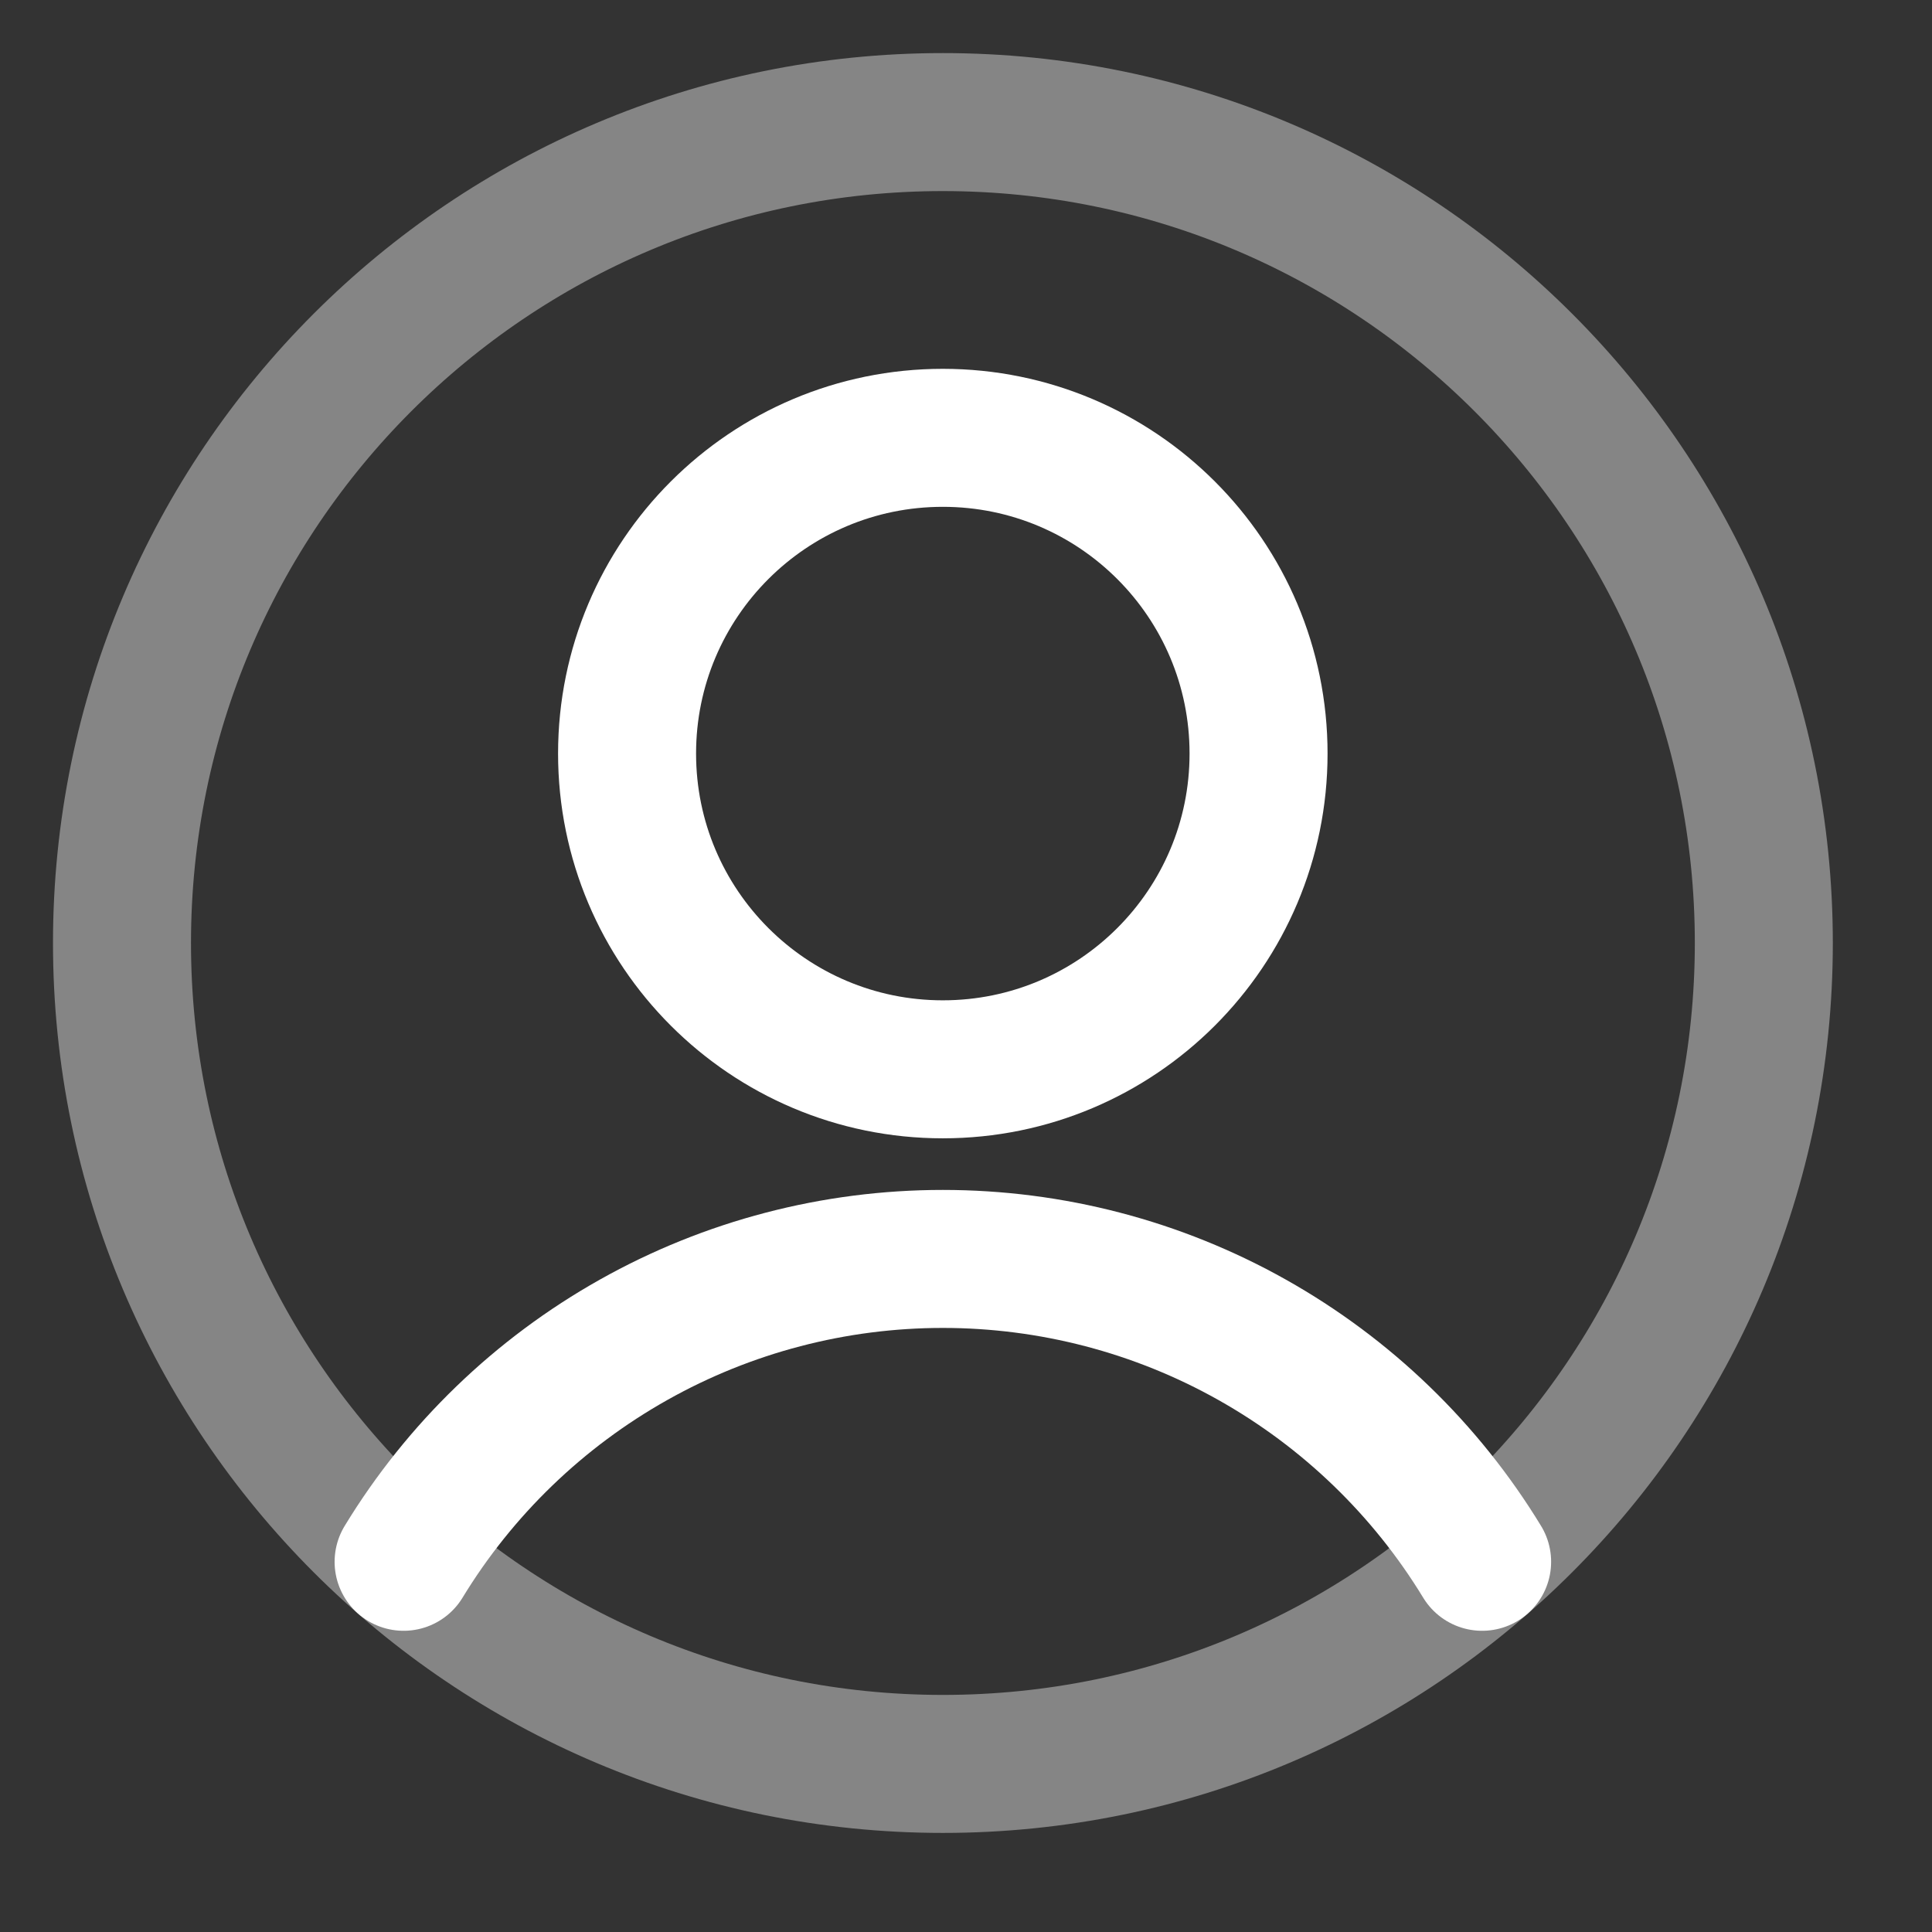
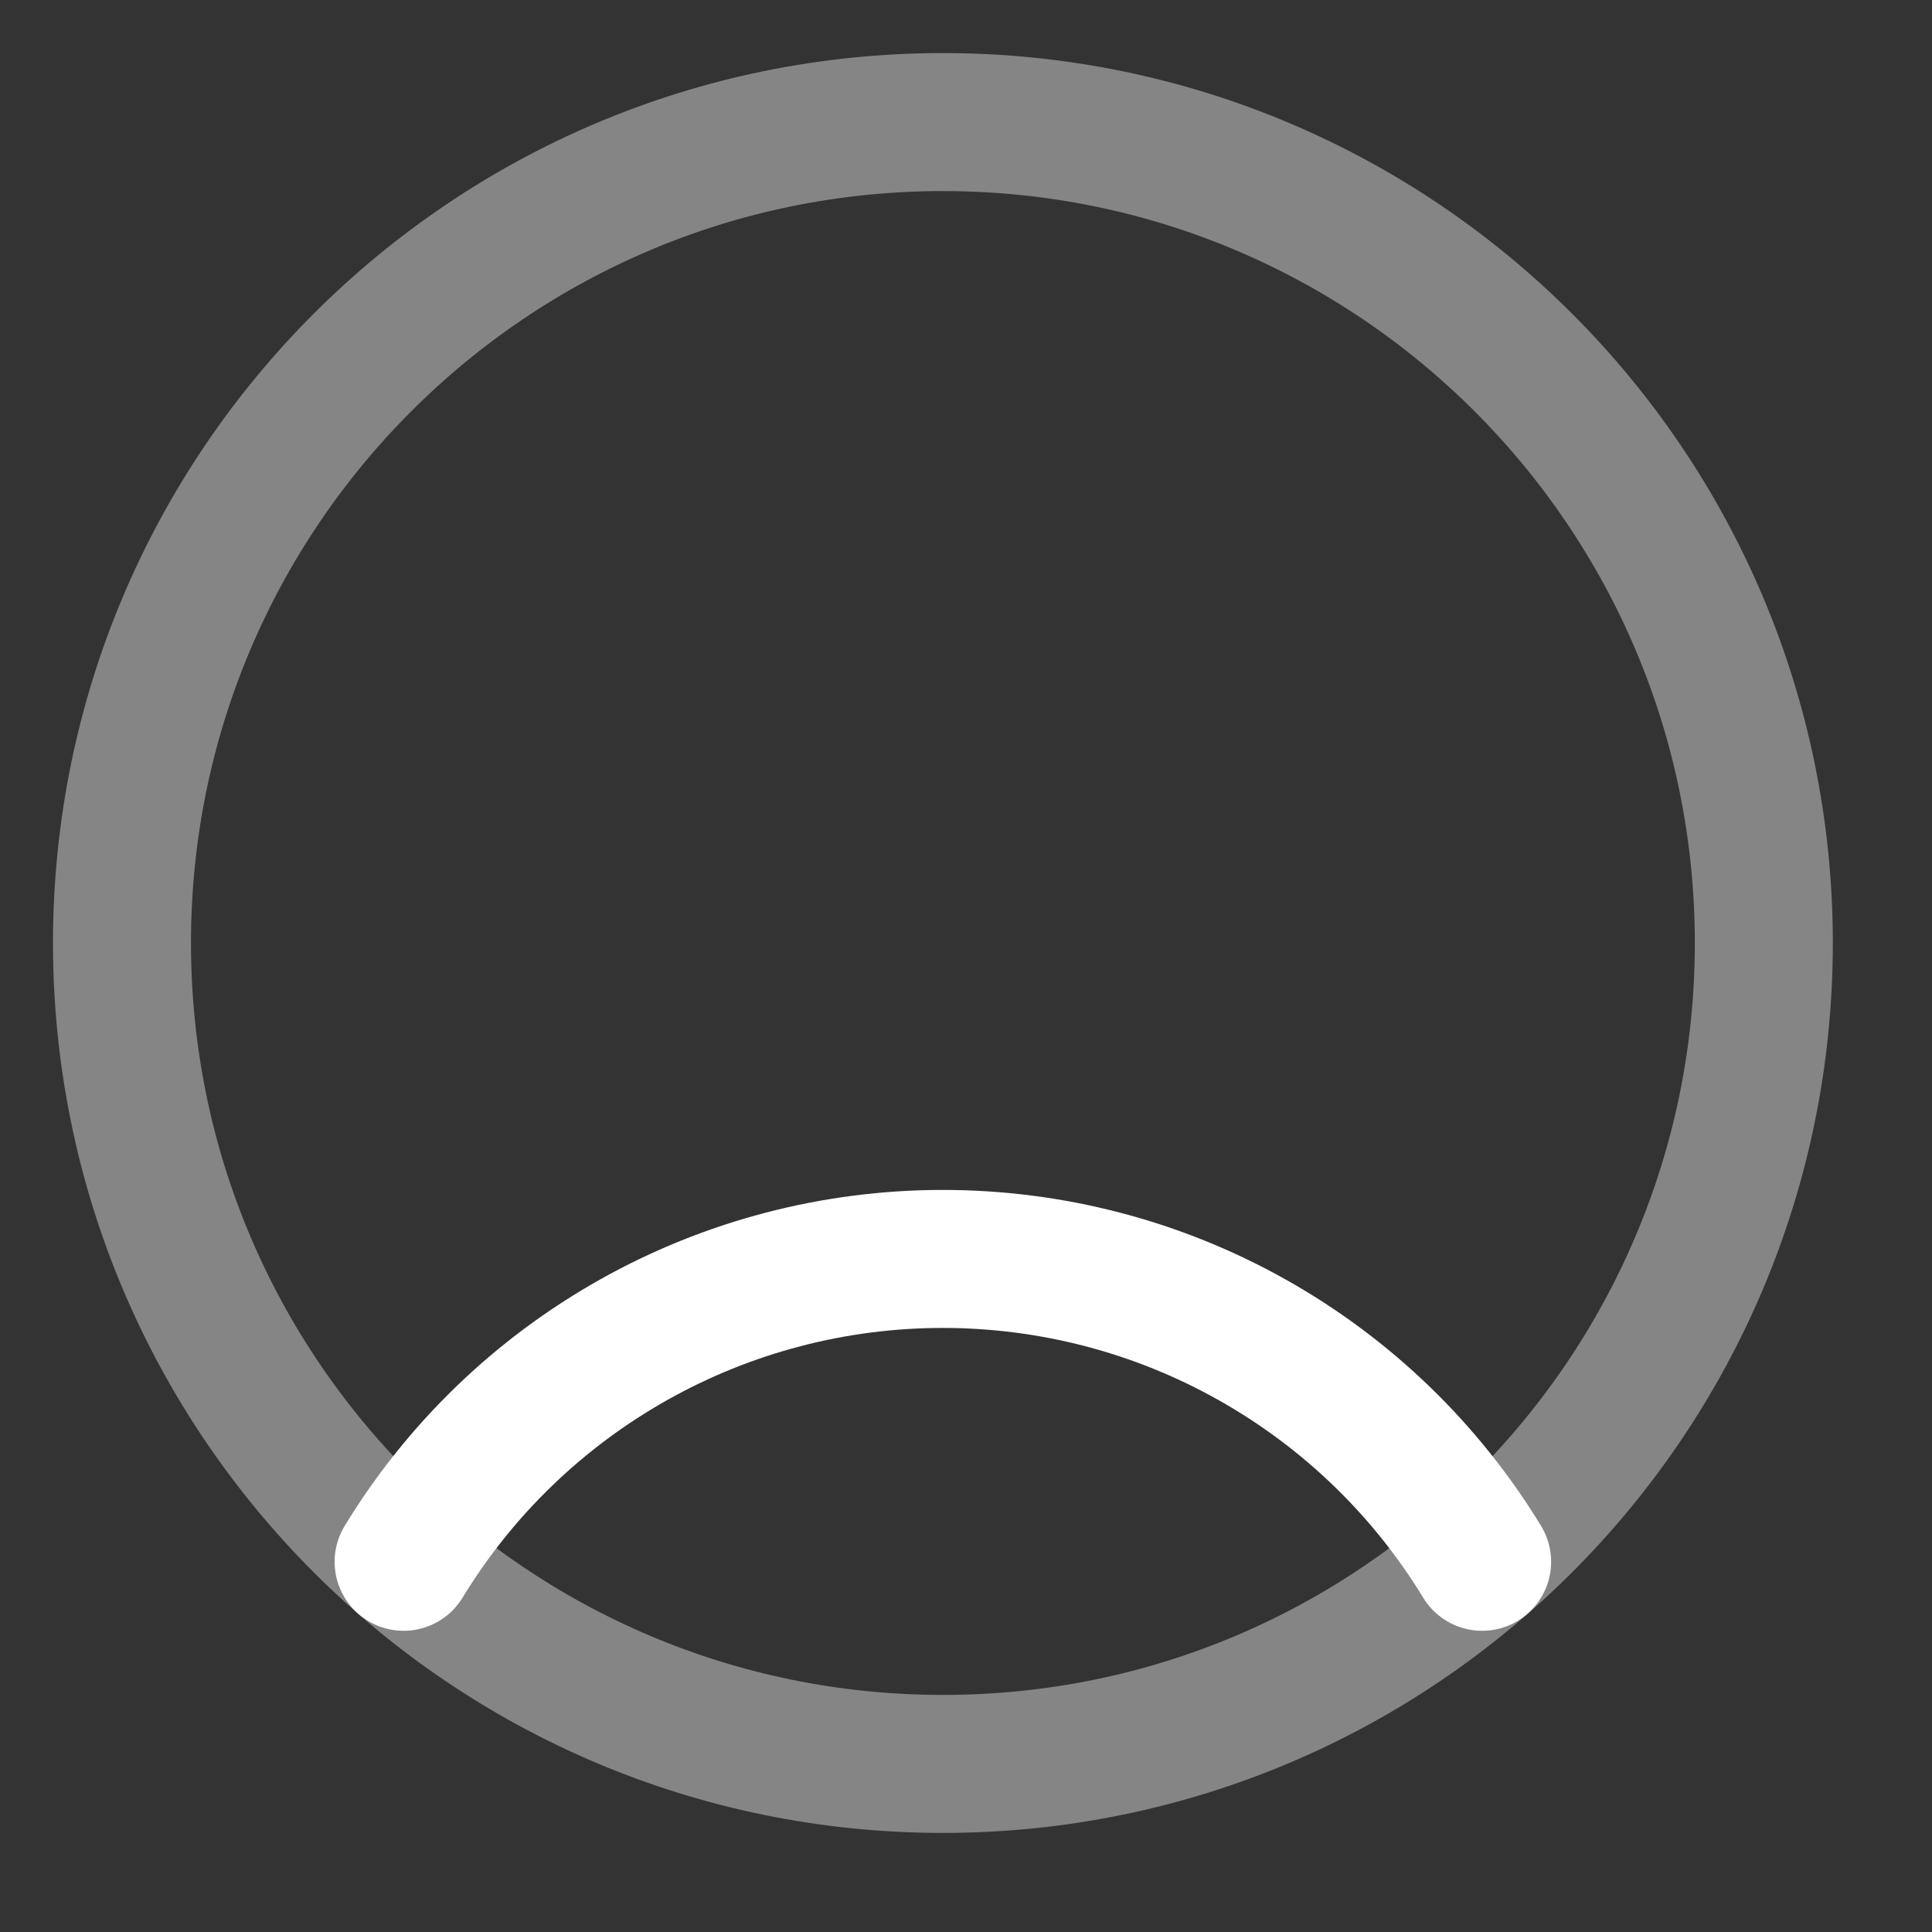
<svg xmlns="http://www.w3.org/2000/svg" width="21" height="21" viewBox="0 0 21 21" fill="none">
  <rect x="0" y="0" width="21" height="21" fill="#333333" stroke="none" />
-   <path d="M10.248 11.623C12.144 11.623 13.68 10.086 13.68 8.191C13.68 6.295 12.144 4.759 10.248 4.759C8.353 4.759 6.816 6.295 6.816 8.191C6.816 10.086 8.353 11.623 10.248 11.623Z" stroke="white" stroke-width="1.5" stroke-linecap="round" stroke-linejoin="round" />
  <path d="M4.387 16.976C4.999 15.971 5.86 15.14 6.887 14.563C7.913 13.986 9.071 13.684 10.248 13.684C11.426 13.684 12.584 13.986 13.61 14.563C14.637 15.14 15.498 15.971 16.11 16.976" stroke="white" stroke-width="1.5" stroke-linecap="round" stroke-linejoin="round" />
  <path opacity="0.4" d="M10.249 19.173C15.177 19.173 19.172 15.178 19.172 10.25C19.172 5.322 15.177 1.327 10.249 1.327C5.321 1.327 1.326 5.322 1.326 10.25C1.326 15.178 5.321 19.173 10.249 19.173Z" stroke="white" stroke-width="1.5" stroke-linecap="round" stroke-linejoin="round" />
</svg>